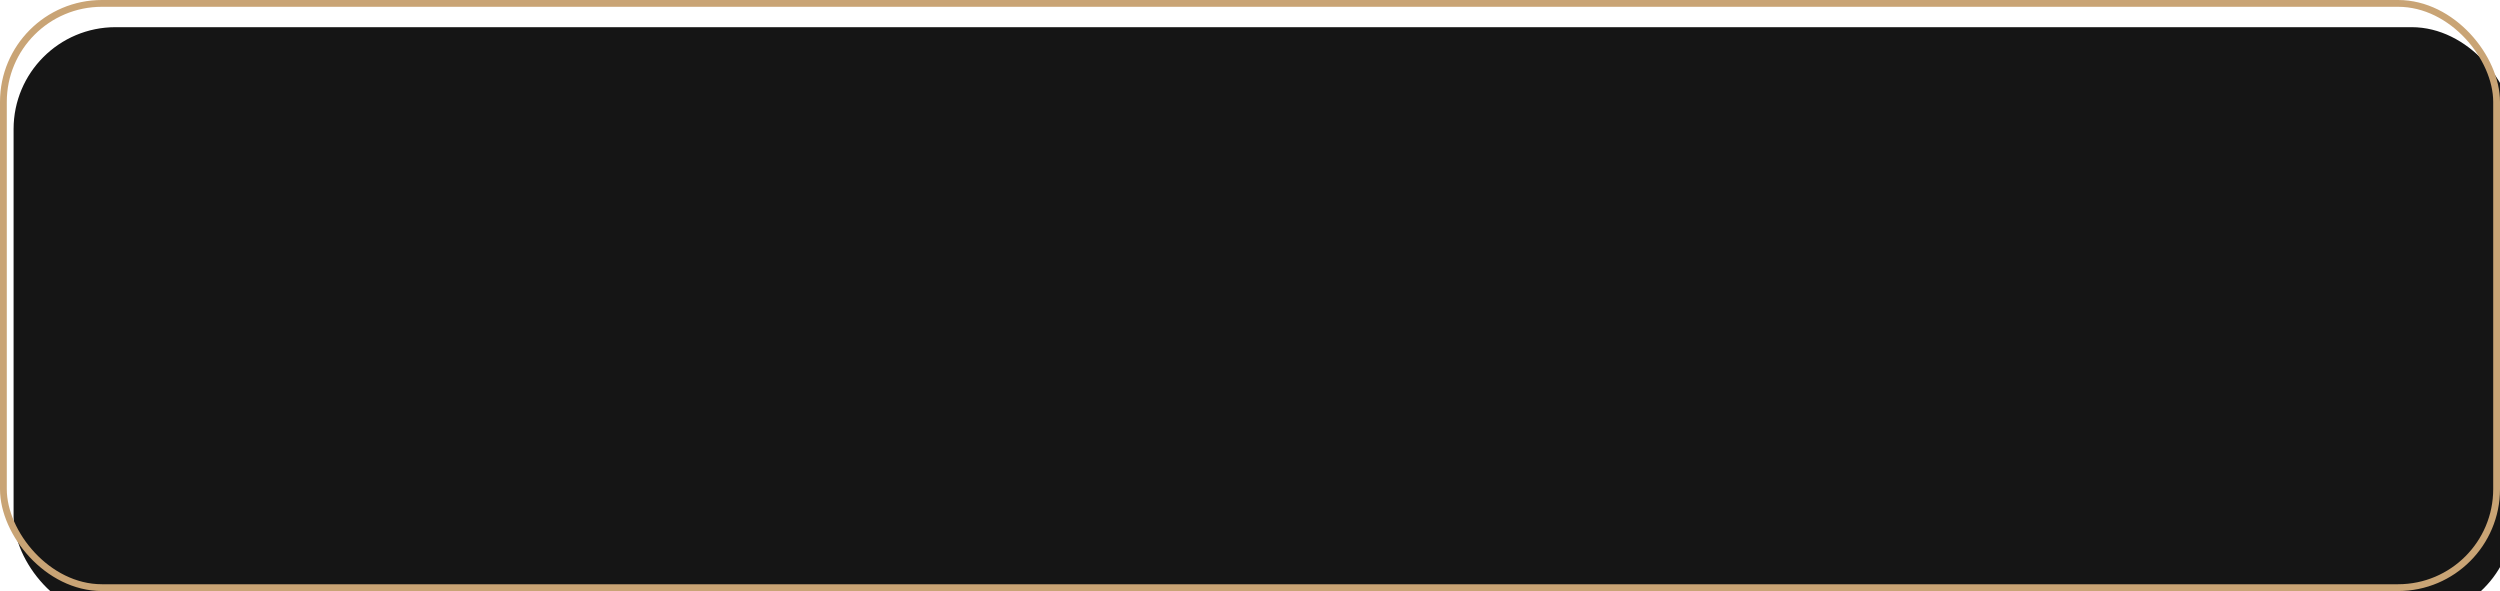
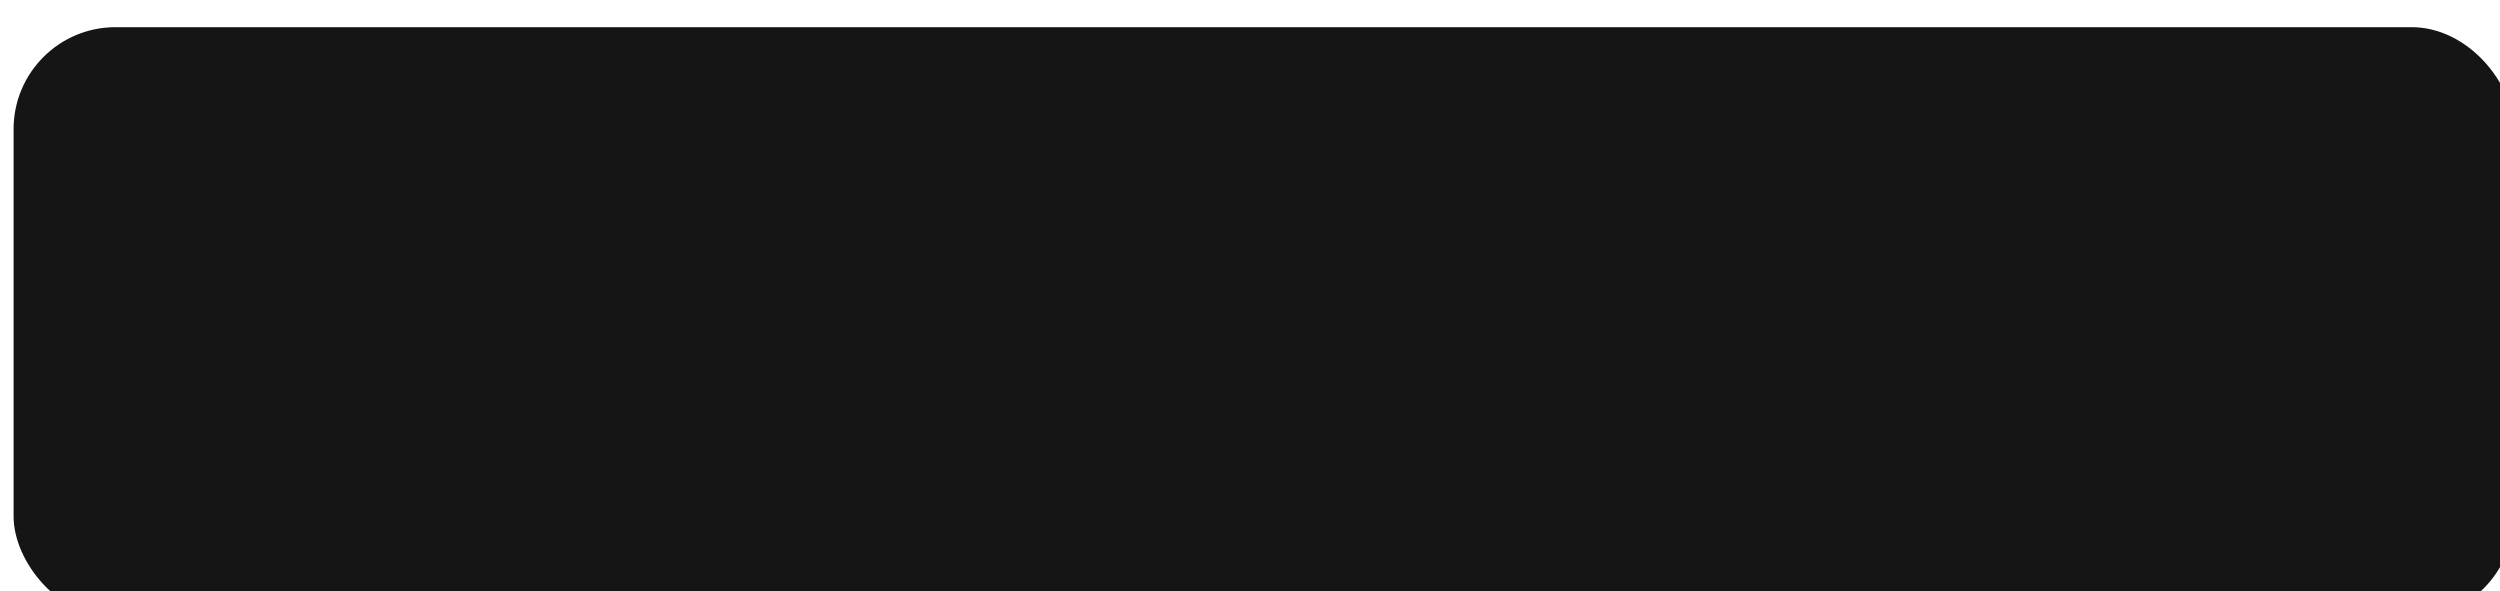
<svg xmlns="http://www.w3.org/2000/svg" width="368" height="87" viewBox="0 0 368 87" fill="none">
  <g filter="url(#filter0_i)">
    <rect width="368" height="87" rx="15" fill="#151515" />
  </g>
-   <rect x="0.5" y="0.5" width="367" height="86" rx="14.5" stroke="#C9A475" />
  <defs>
    <filter id="filter0_i" x="0" y="0" width="370" height="91" filterUnits="userSpaceOnUse" color-interpolation-filters="sRGB">
      <feFlood flood-opacity="0" result="BackgroundImageFix" />
      <feBlend mode="normal" in="SourceGraphic" in2="BackgroundImageFix" result="shape" />
      <feColorMatrix in="SourceAlpha" type="matrix" values="0 0 0 0 0 0 0 0 0 0 0 0 0 0 0 0 0 0 127 0" result="hardAlpha" />
      <feOffset dx="2" dy="4" />
      <feGaussianBlur stdDeviation="4.5" />
      <feComposite in2="hardAlpha" operator="arithmetic" k2="-1" k3="1" />
      <feColorMatrix type="matrix" values="0 0 0 0 0.788 0 0 0 0 0.643 0 0 0 0 0.459 0 0 0 0.4 0" />
      <feBlend mode="normal" in2="shape" result="effect1_innerShadow" />
    </filter>
  </defs>
</svg>